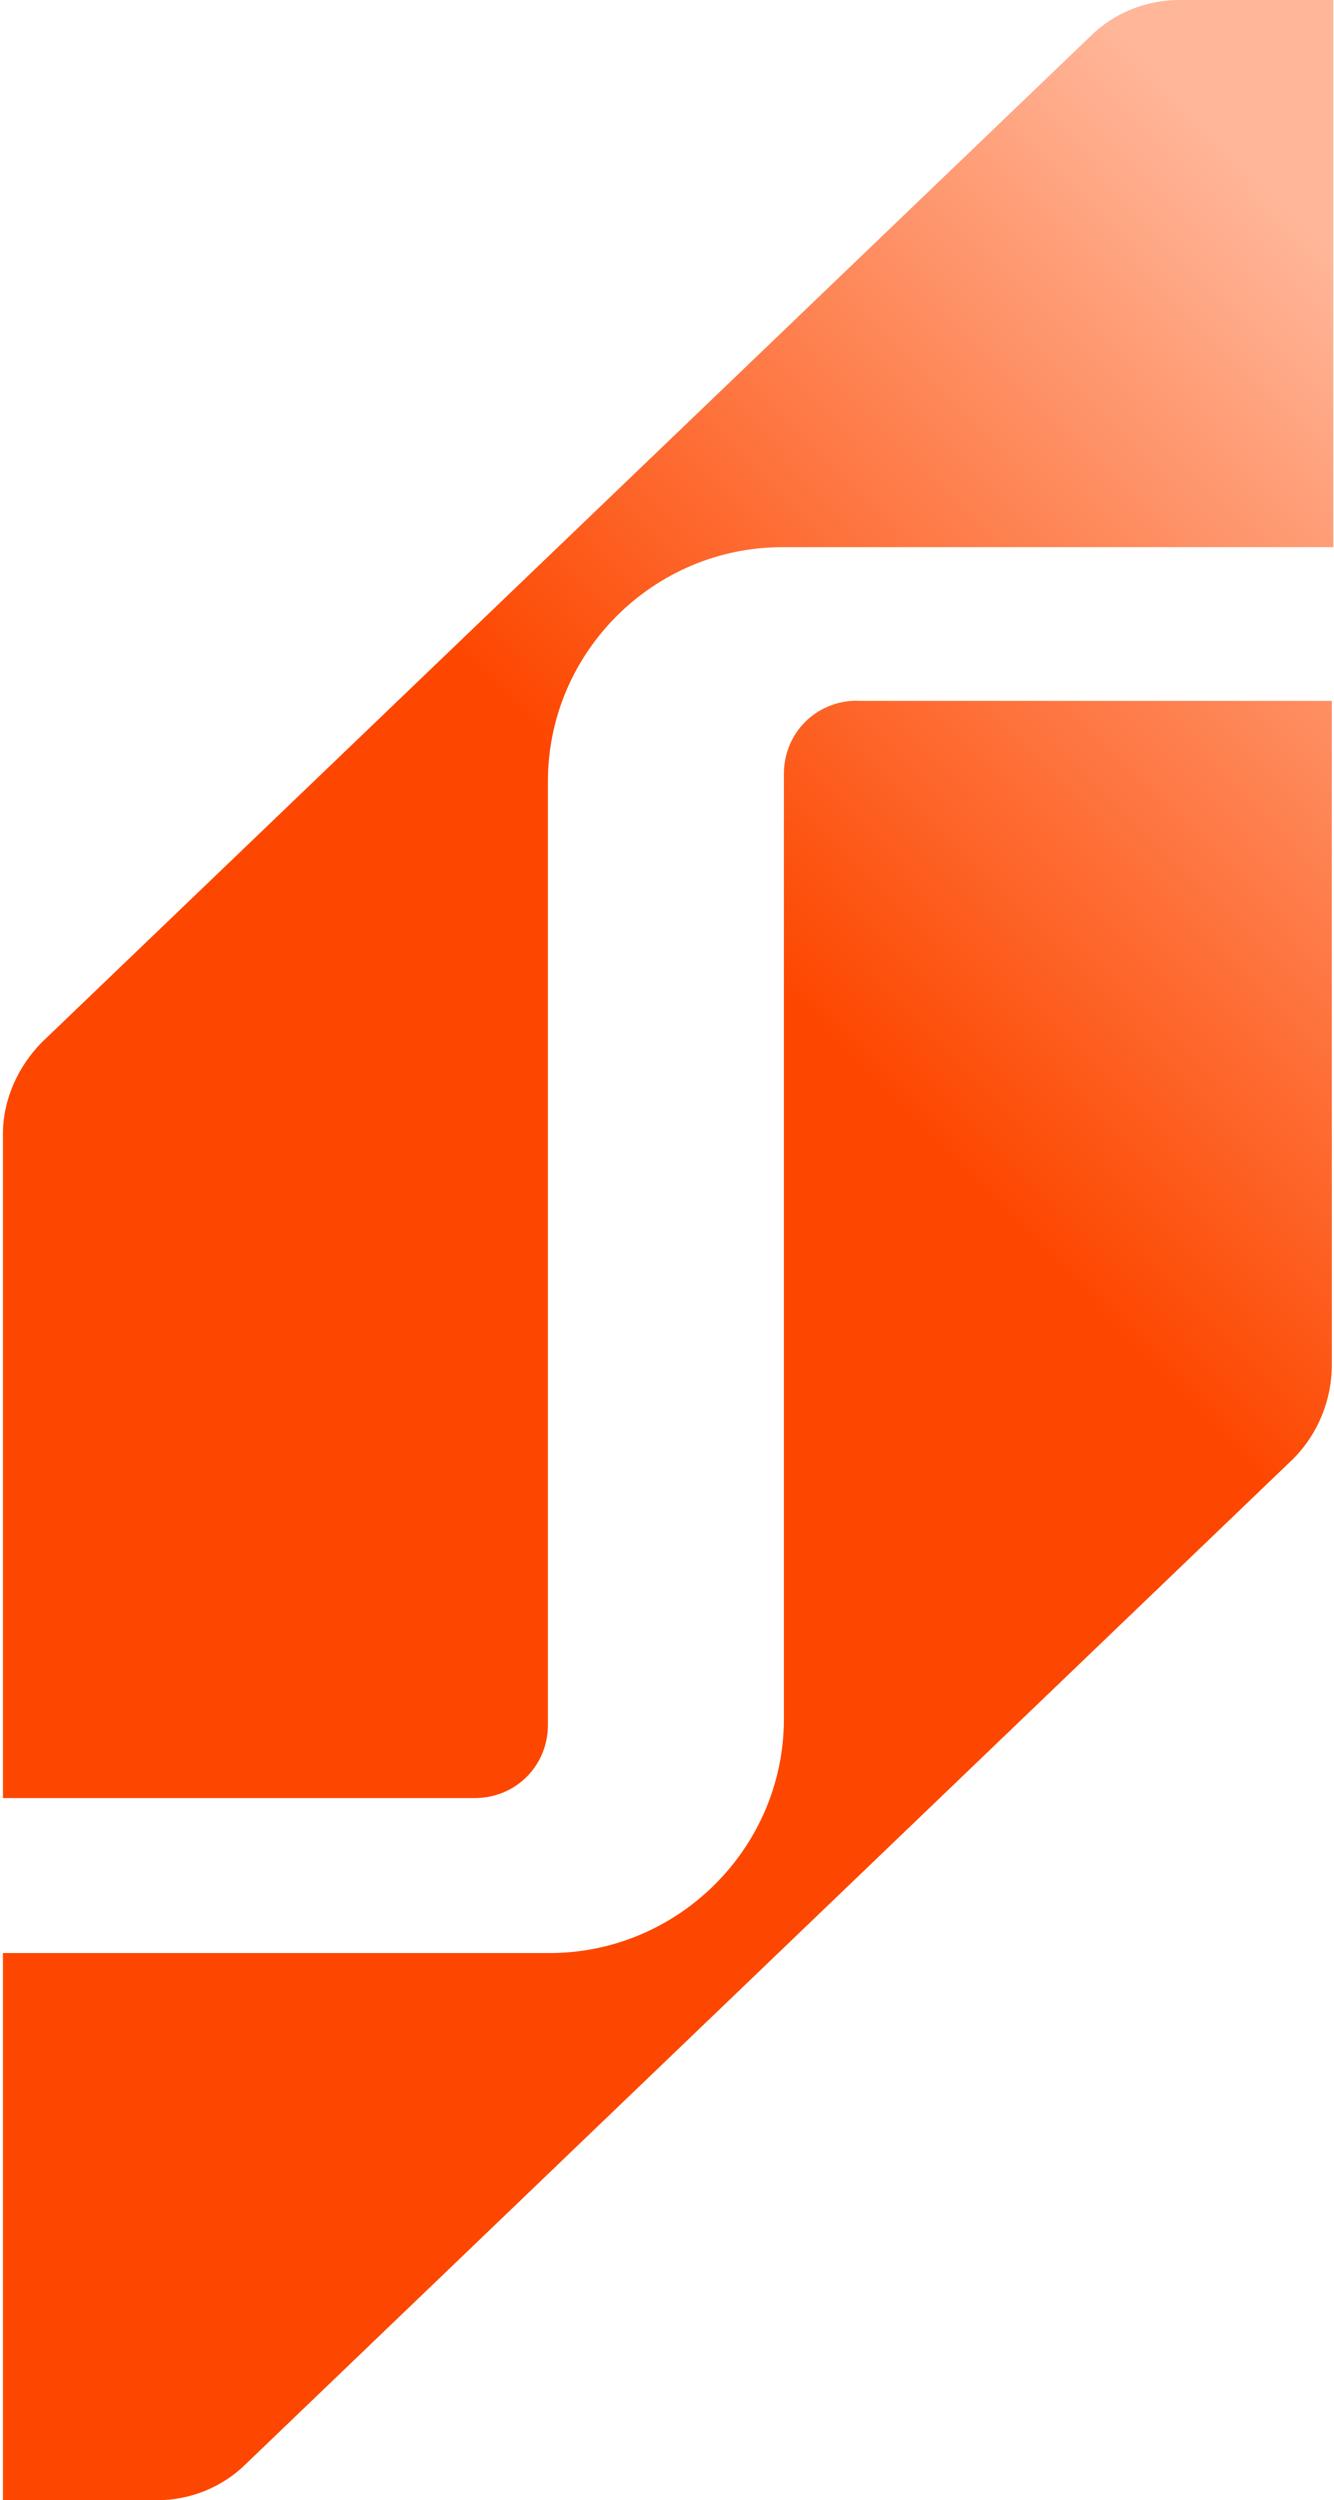
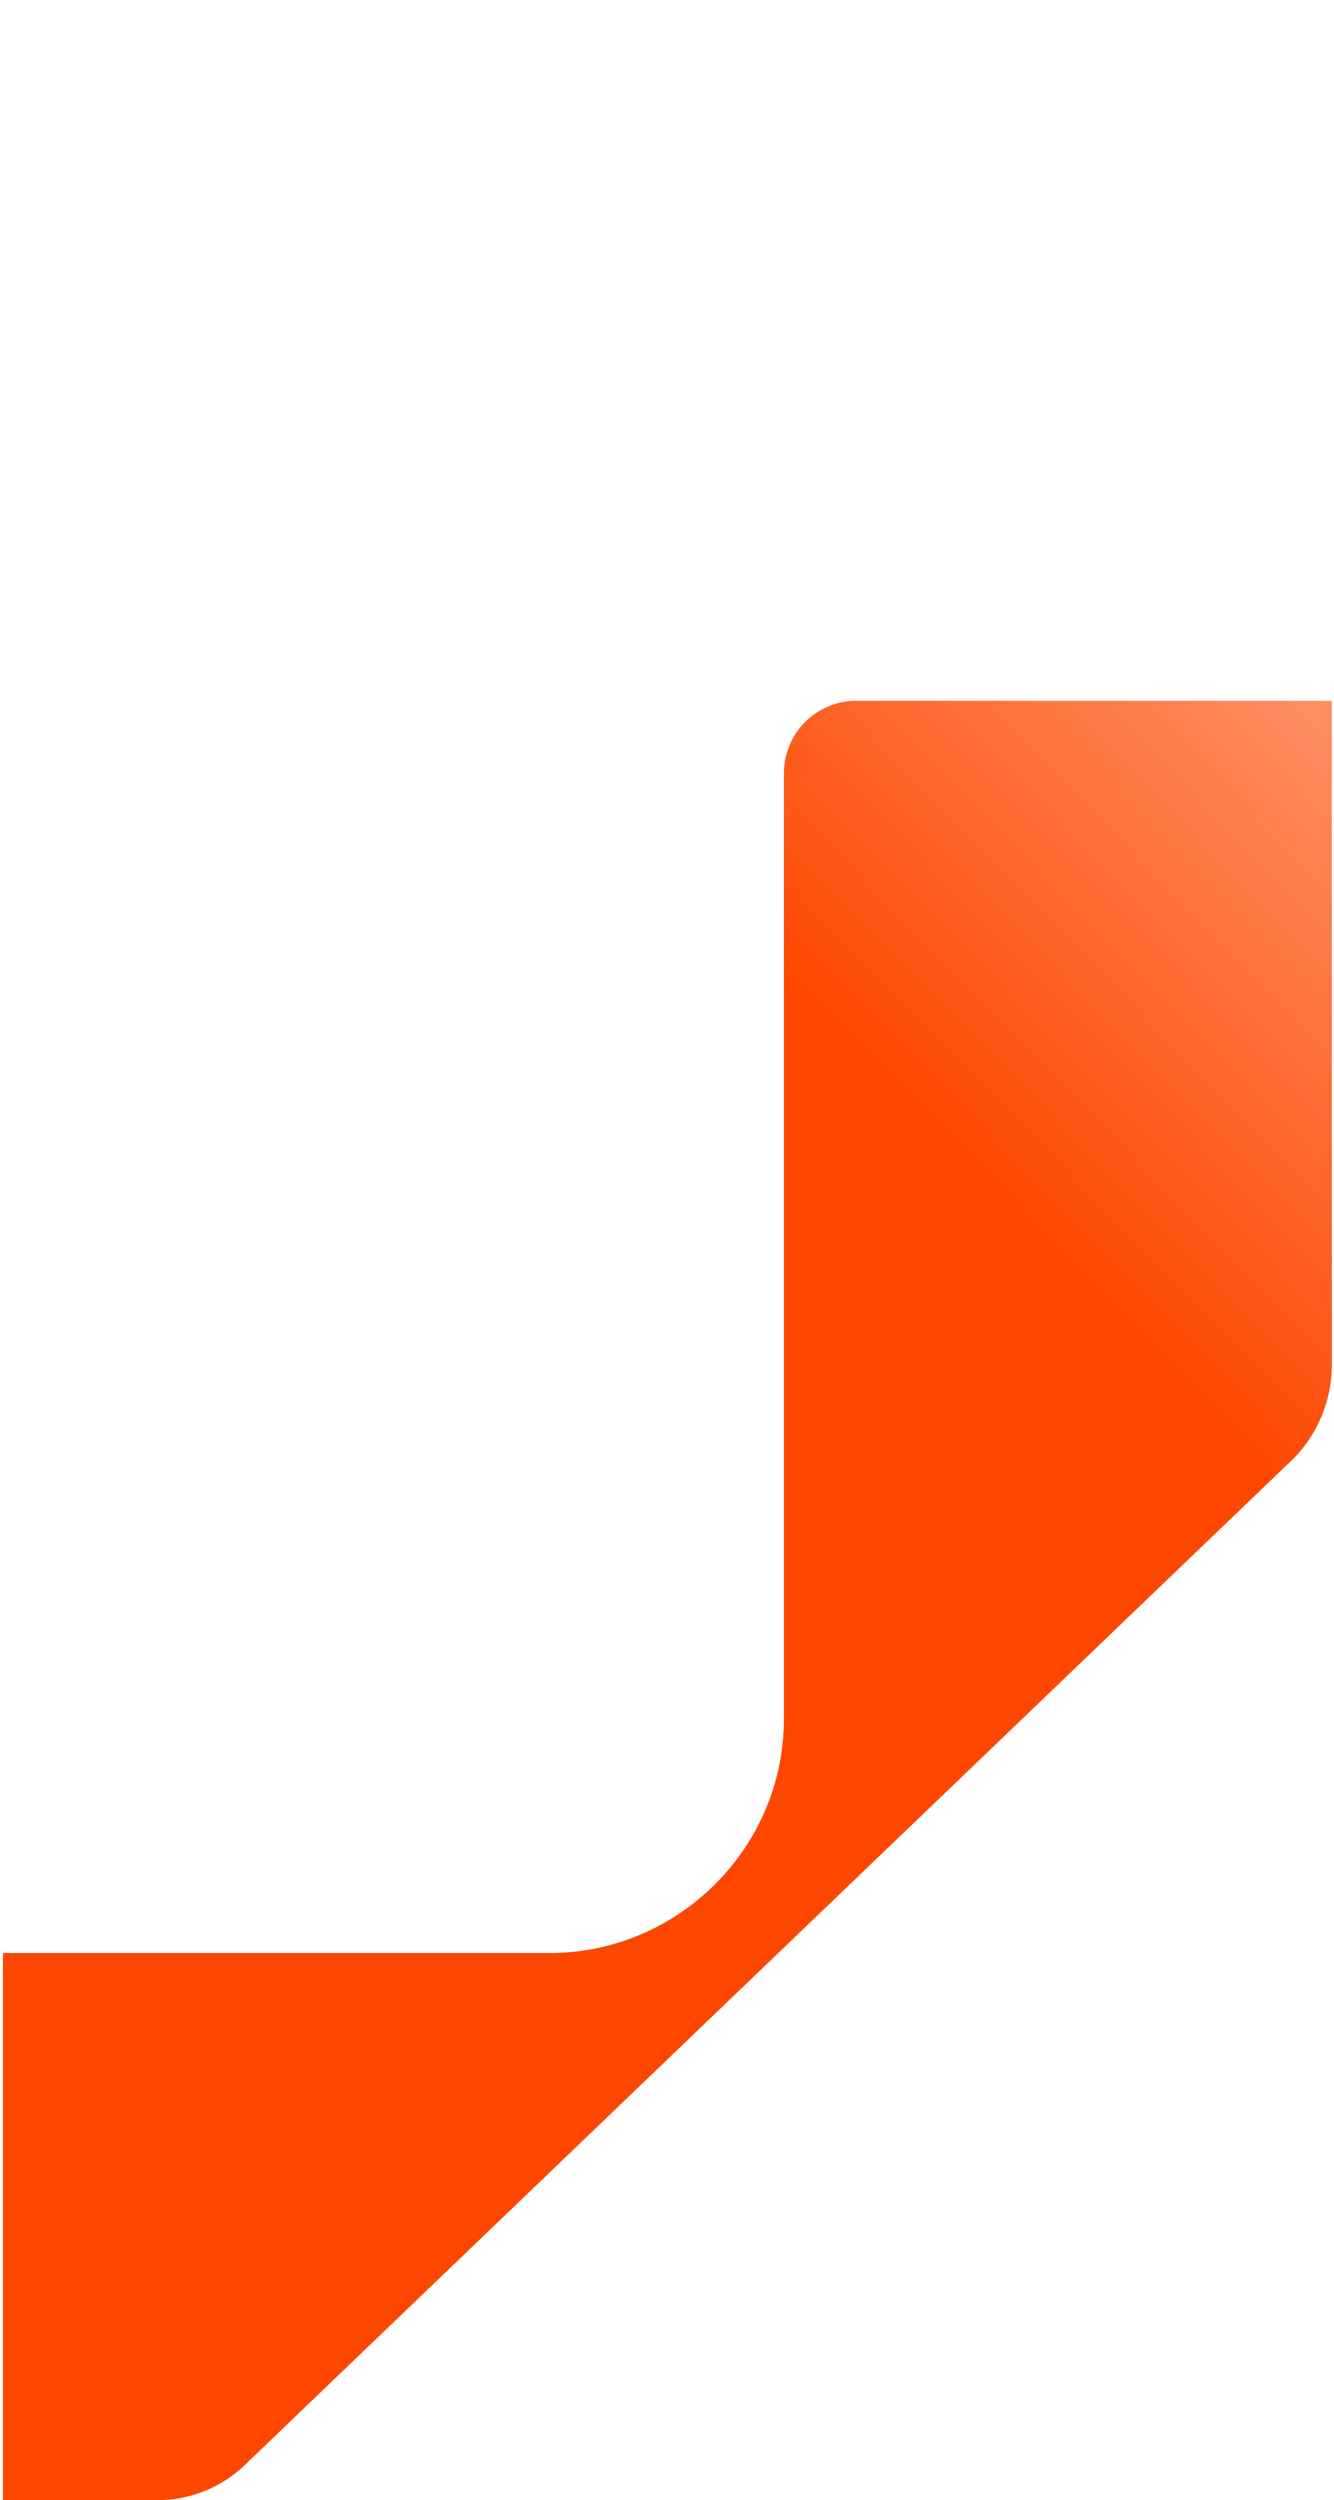
<svg xmlns="http://www.w3.org/2000/svg" width="302" height="566" viewBox="0 0 302 566" fill="none">
  <g style="mix-blend-mode:lighten">
-     <path d="M301.838 123.868V0H267.022C259.399 0 252.09 2.978 246.788 8.273L9.612 235.823C3.978 241.449 0.664 249.077 0.664 256.689V407.048H107.451C116.749 407.048 124.04 399.75 124.04 390.484V176.867C124.04 147.712 147.937 123.868 177.119 123.868H301.838Z" fill="url(#paint0_linear_1248_5387)" />
    <path d="M301.507 158.656H194.039L194.057 158.621C184.76 158.621 177.468 165.919 177.468 175.185V389.133C177.468 418.288 153.571 442.132 124.389 442.132H0.664V566H35.498C43.121 566 50.429 563.022 55.732 557.727L292.698 330.316C298.332 324.69 301.507 316.957 301.507 309.015V158.656Z" fill="url(#paint1_linear_1248_5387)" />
  </g>
  <defs>
    <linearGradient id="paint0_linear_1248_5387" x1="154.5" y1="200.136" x2="301.588" y2="57.283" gradientUnits="userSpaceOnUse">
      <stop stop-color="#FD4700" />
      <stop offset="1" stop-color="#FFB699" />
    </linearGradient>
    <linearGradient id="paint1_linear_1248_5387" x1="154.5" y1="200.136" x2="301.588" y2="57.283" gradientUnits="userSpaceOnUse">
      <stop stop-color="#FD4700" />
      <stop offset="1" stop-color="#FFB699" />
    </linearGradient>
  </defs>
</svg>